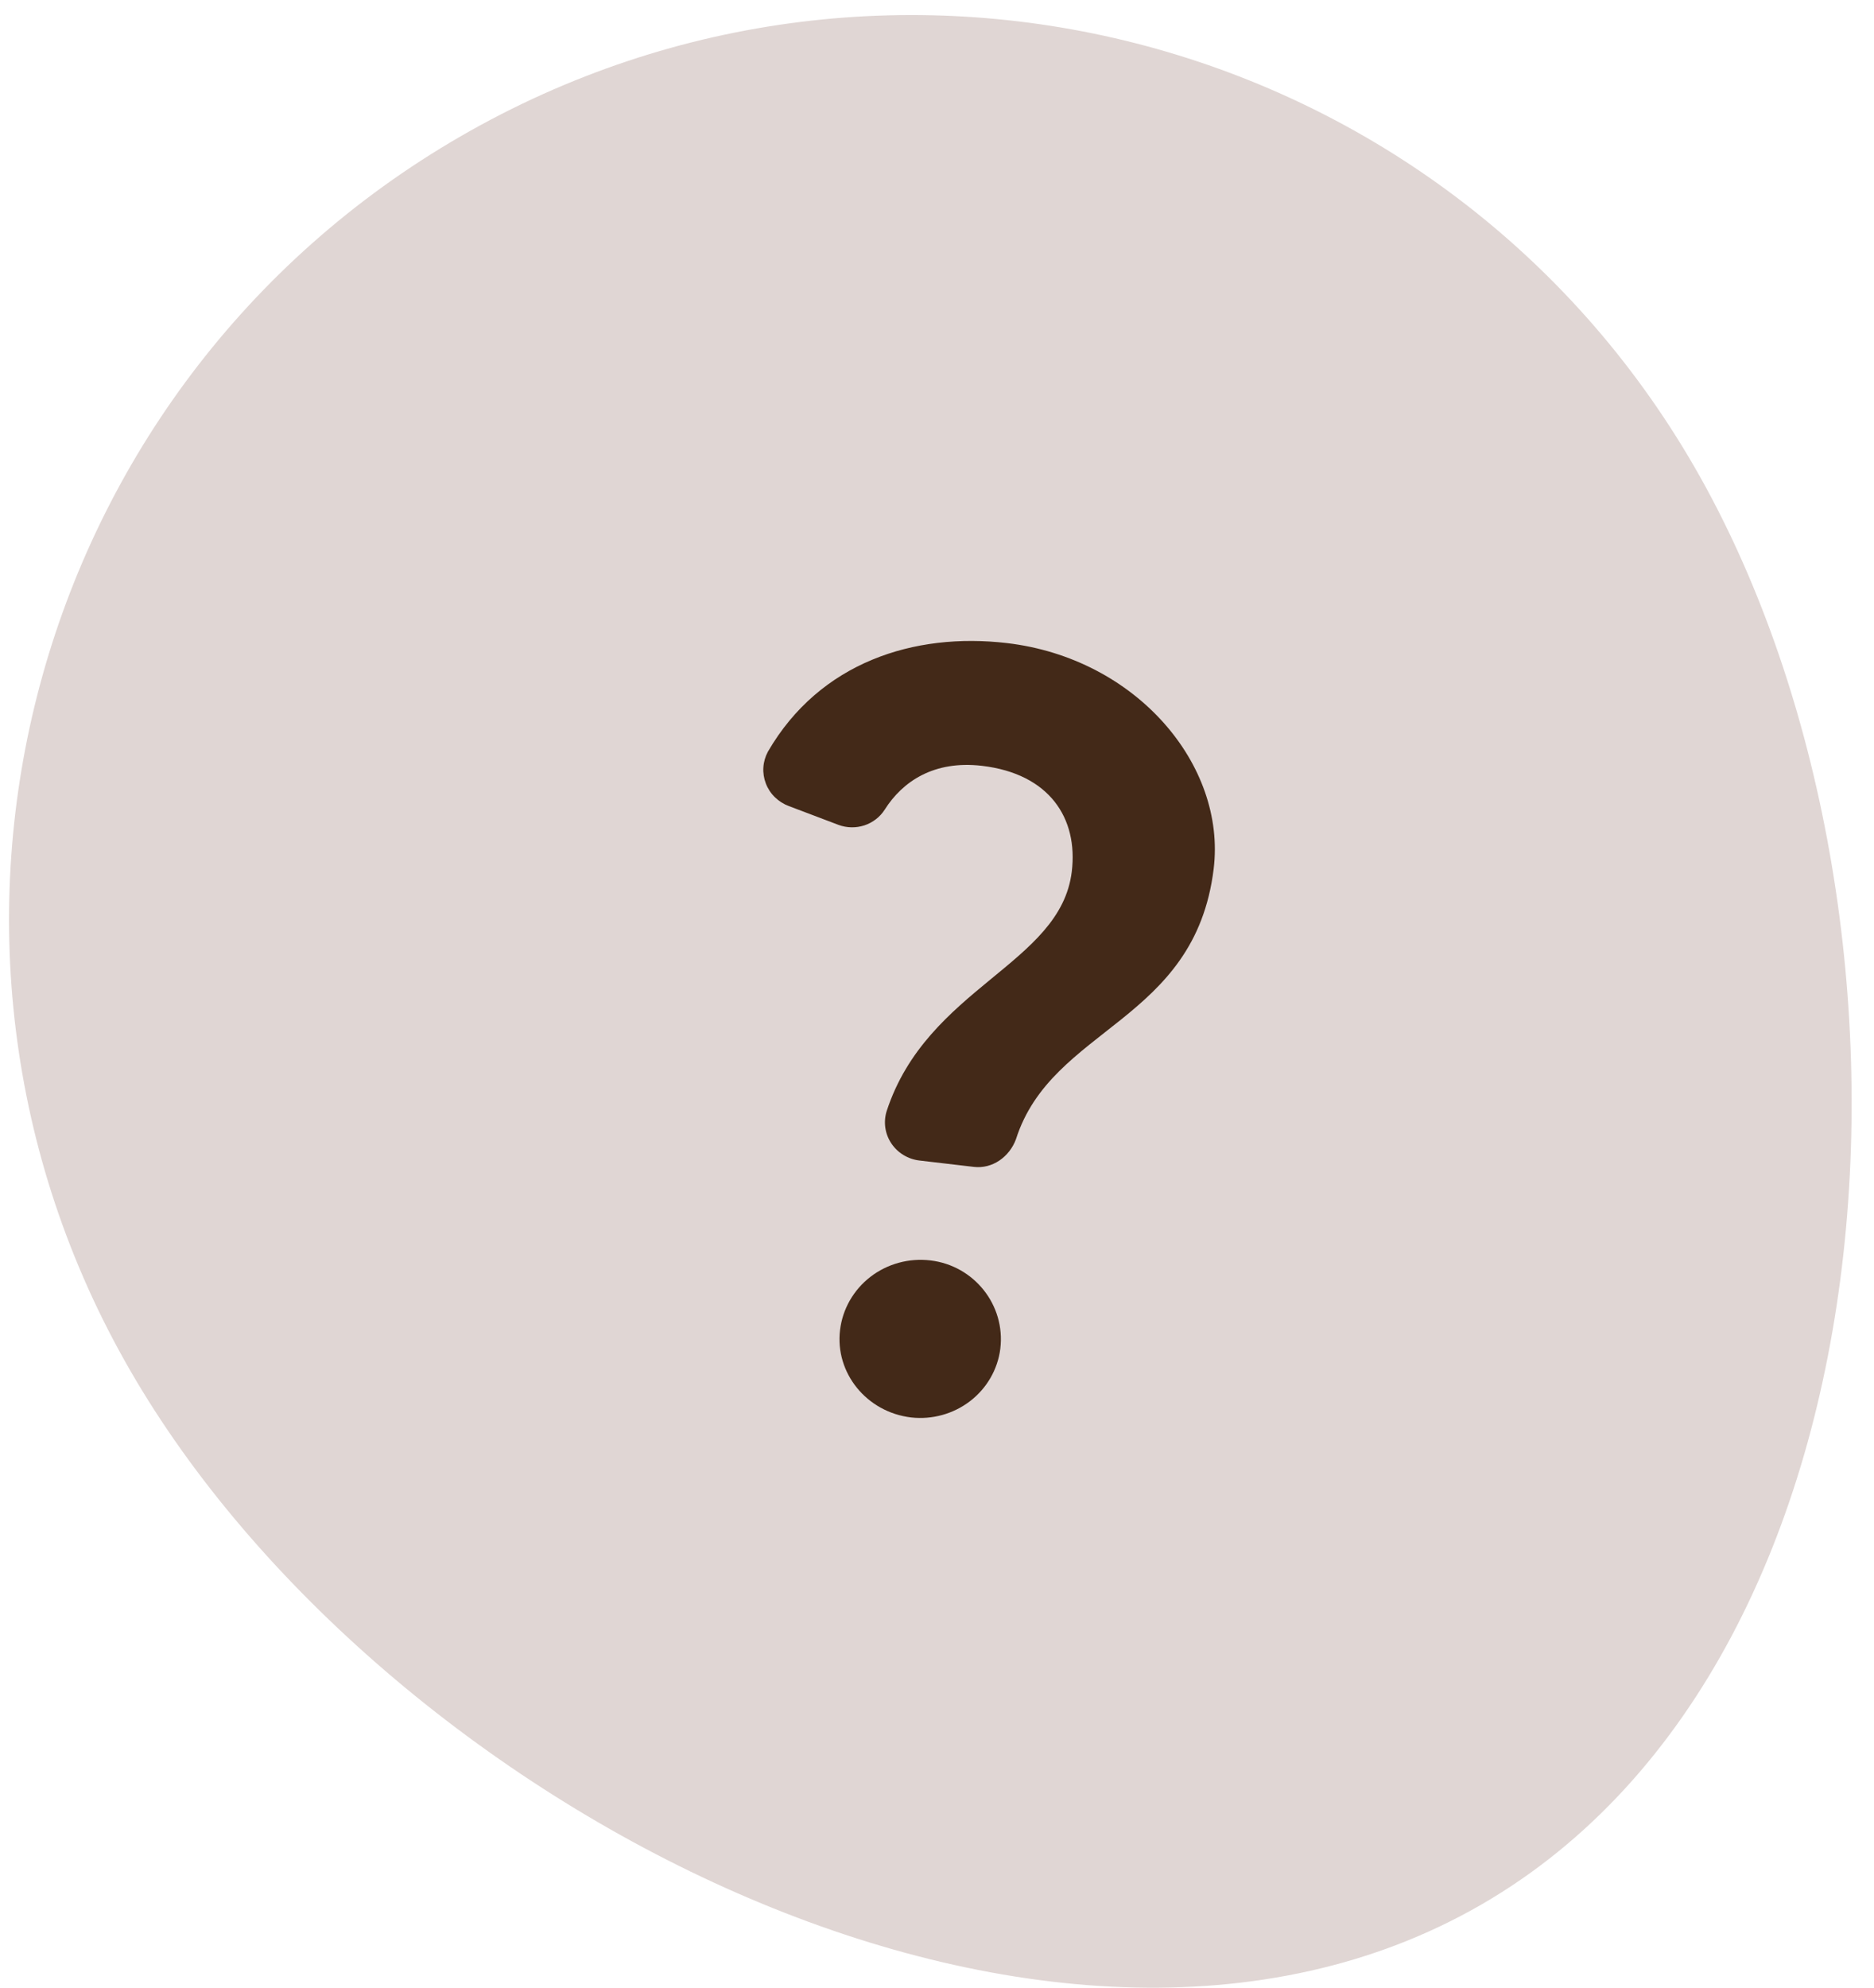
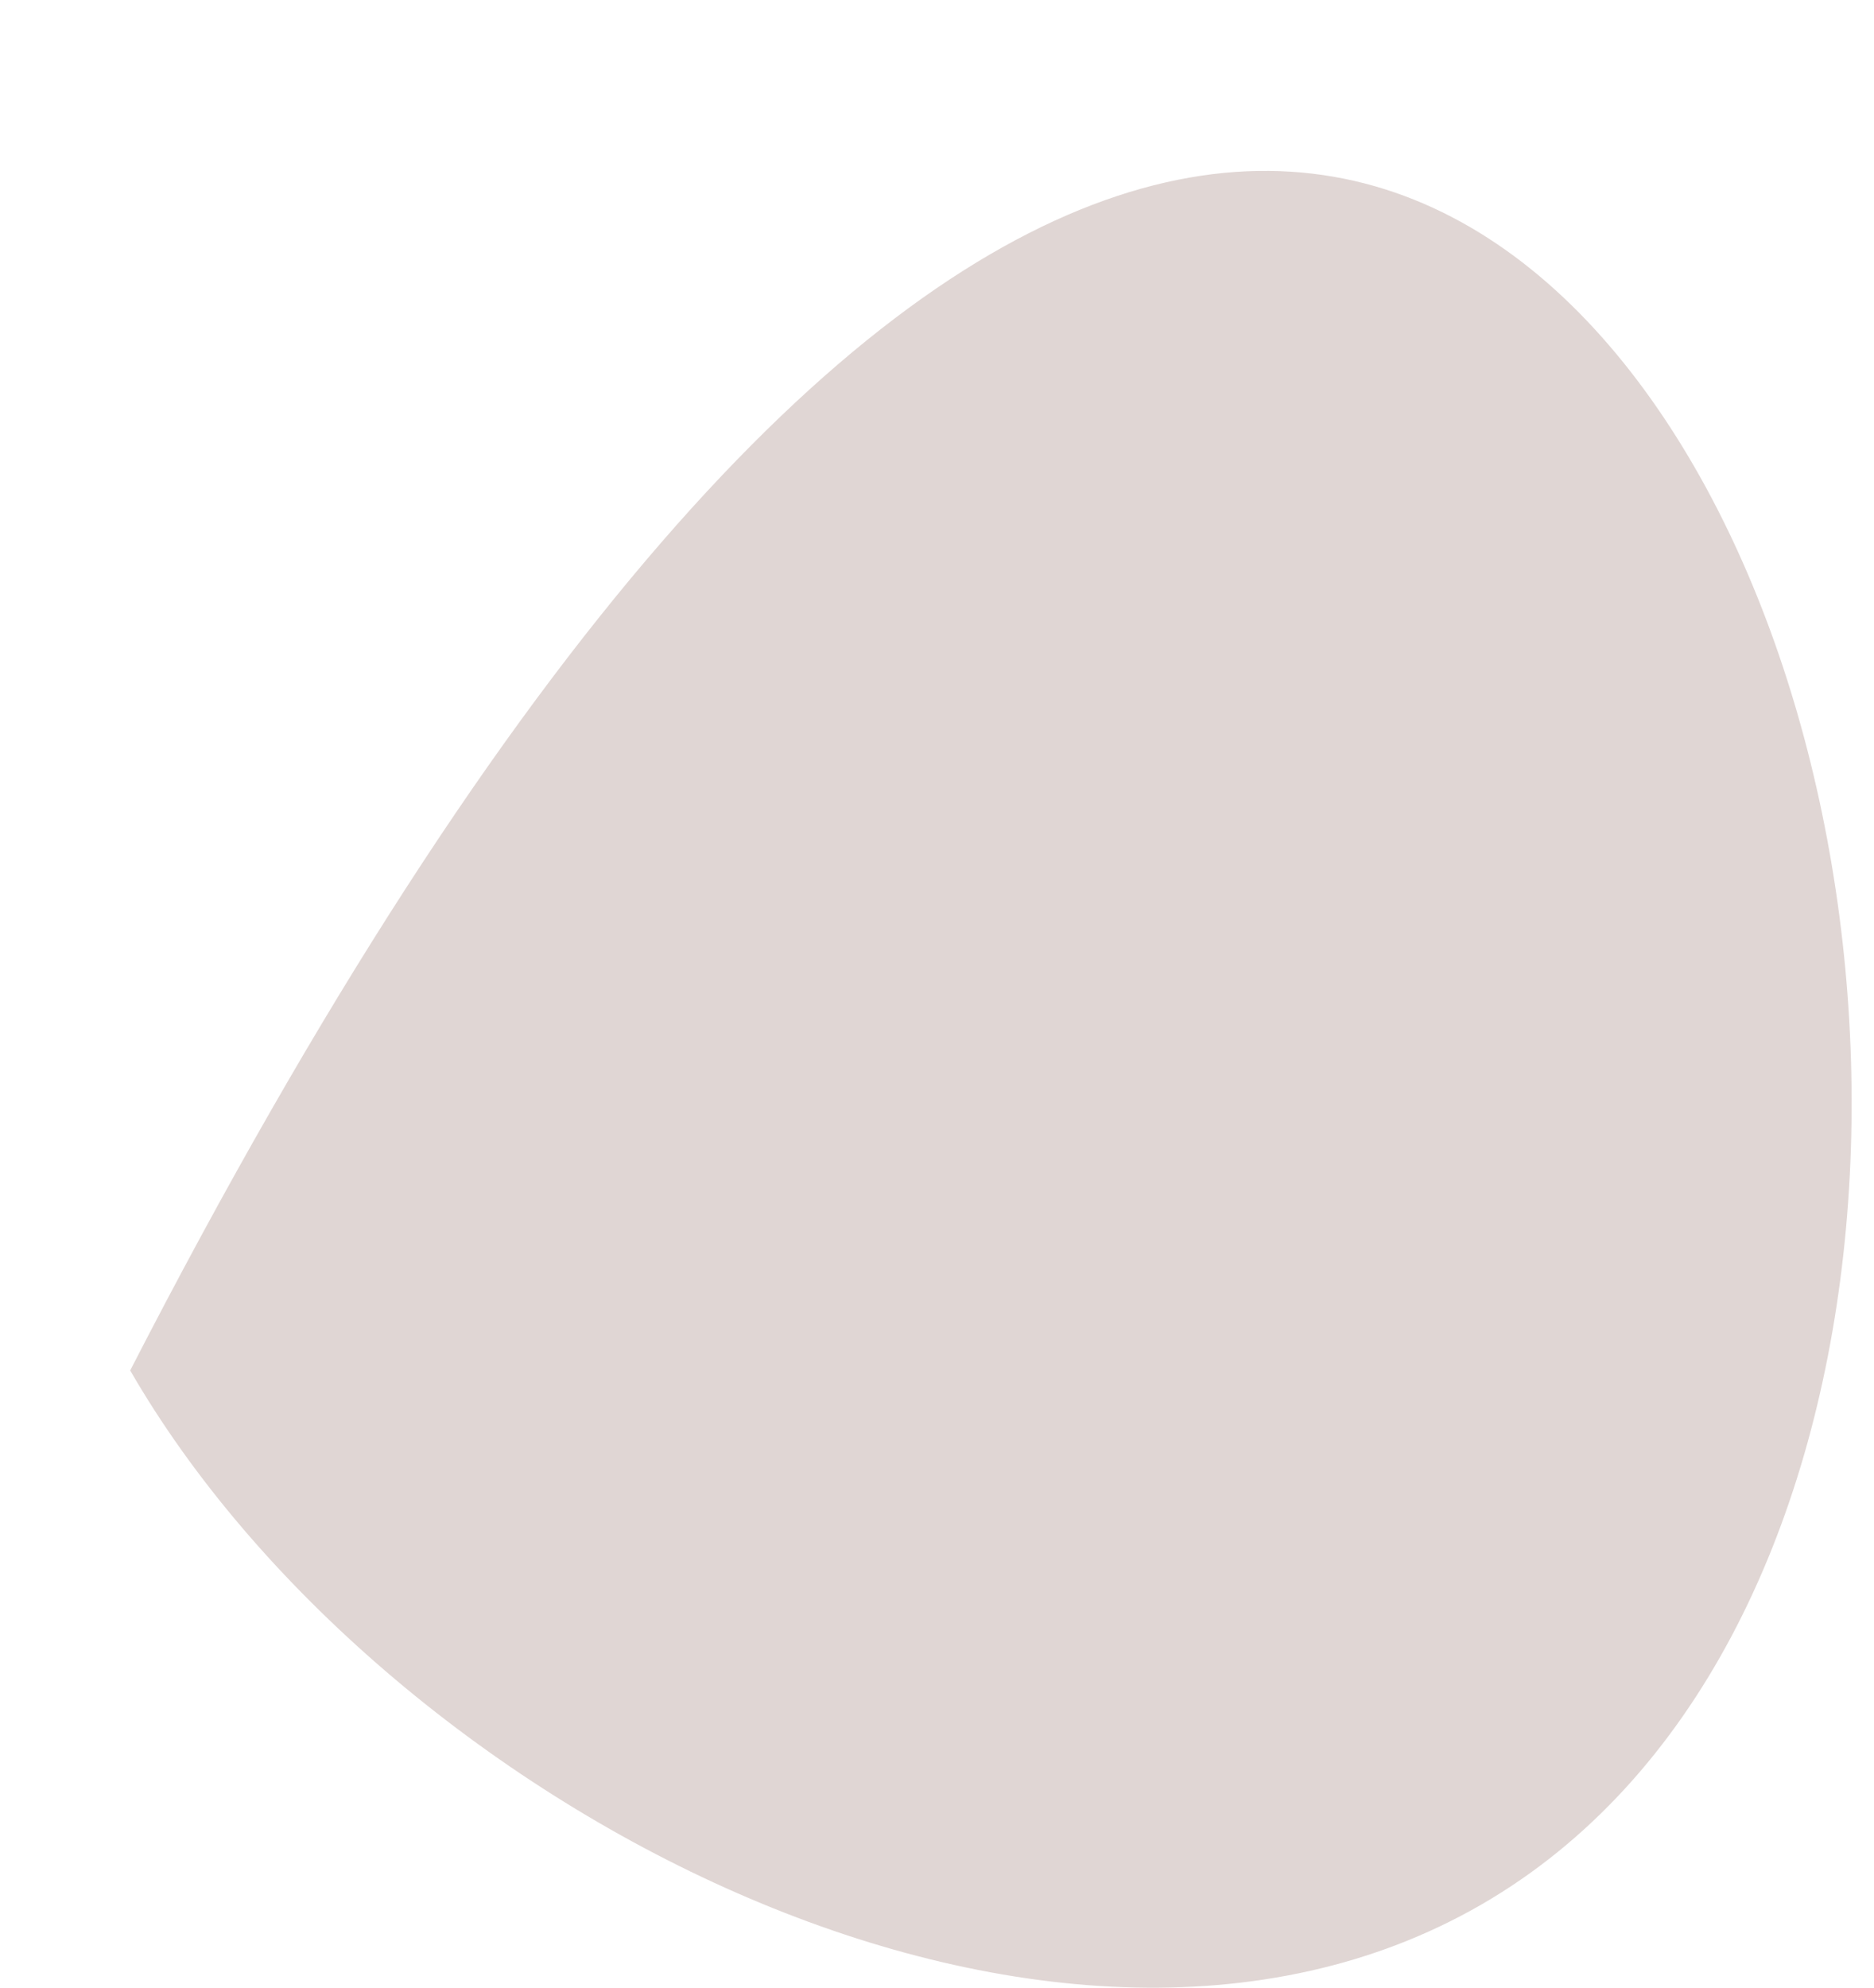
<svg xmlns="http://www.w3.org/2000/svg" width="83" height="88" viewBox="0 0 83 88" fill="none">
-   <path d="M65.607 84.321C46.475 95.367 16.811 79.805 5.766 60.673C-5.28 41.541 1.275 17.078 20.407 6.032C39.538 -5.014 64.002 1.541 75.048 20.673C86.093 39.805 84.738 73.275 65.607 84.321Z" fill="#E0D6D4" />
-   <path d="M39.182 35.848C38.973 36.173 38.656 36.418 38.284 36.541C37.912 36.663 37.508 36.656 37.141 36.521L34.942 35.688C34.709 35.602 34.497 35.468 34.321 35.296C34.144 35.124 34.008 34.917 33.92 34.688C33.832 34.46 33.794 34.216 33.81 33.973C33.826 33.729 33.895 33.492 34.012 33.276C36.306 29.324 40.485 27.99 44.59 28.47C50.336 29.142 54.314 33.875 53.754 38.464C52.923 45.275 46.585 45.445 44.996 50.439C44.705 51.221 43.953 51.757 43.133 51.661L40.718 51.378C40.466 51.348 40.225 51.264 40.01 51.132C39.795 51.001 39.612 50.824 39.474 50.616C39.336 50.407 39.246 50.172 39.211 49.926C39.176 49.68 39.196 49.43 39.27 49.192C41.069 43.694 46.968 42.705 47.469 38.591C47.758 36.223 46.477 34.254 43.486 33.904C41.36 33.657 39.972 34.598 39.182 35.848ZM44.304 59.714C44.188 60.627 43.708 61.459 42.969 62.028C42.23 62.597 41.292 62.858 40.358 62.754C38.378 62.522 36.975 60.775 37.206 58.883C37.261 58.423 37.408 57.979 37.639 57.575C37.87 57.171 38.18 56.815 38.551 56.529C38.923 56.242 39.348 56.031 39.804 55.906C40.259 55.781 40.735 55.745 41.204 55.801C43.138 56.027 44.541 57.774 44.304 59.713V59.714Z" fill="#432918" />
+   <path d="M65.607 84.321C46.475 95.367 16.811 79.805 5.766 60.673C39.538 -5.014 64.002 1.541 75.048 20.673C86.093 39.805 84.738 73.275 65.607 84.321Z" fill="#E0D6D4" />
</svg>